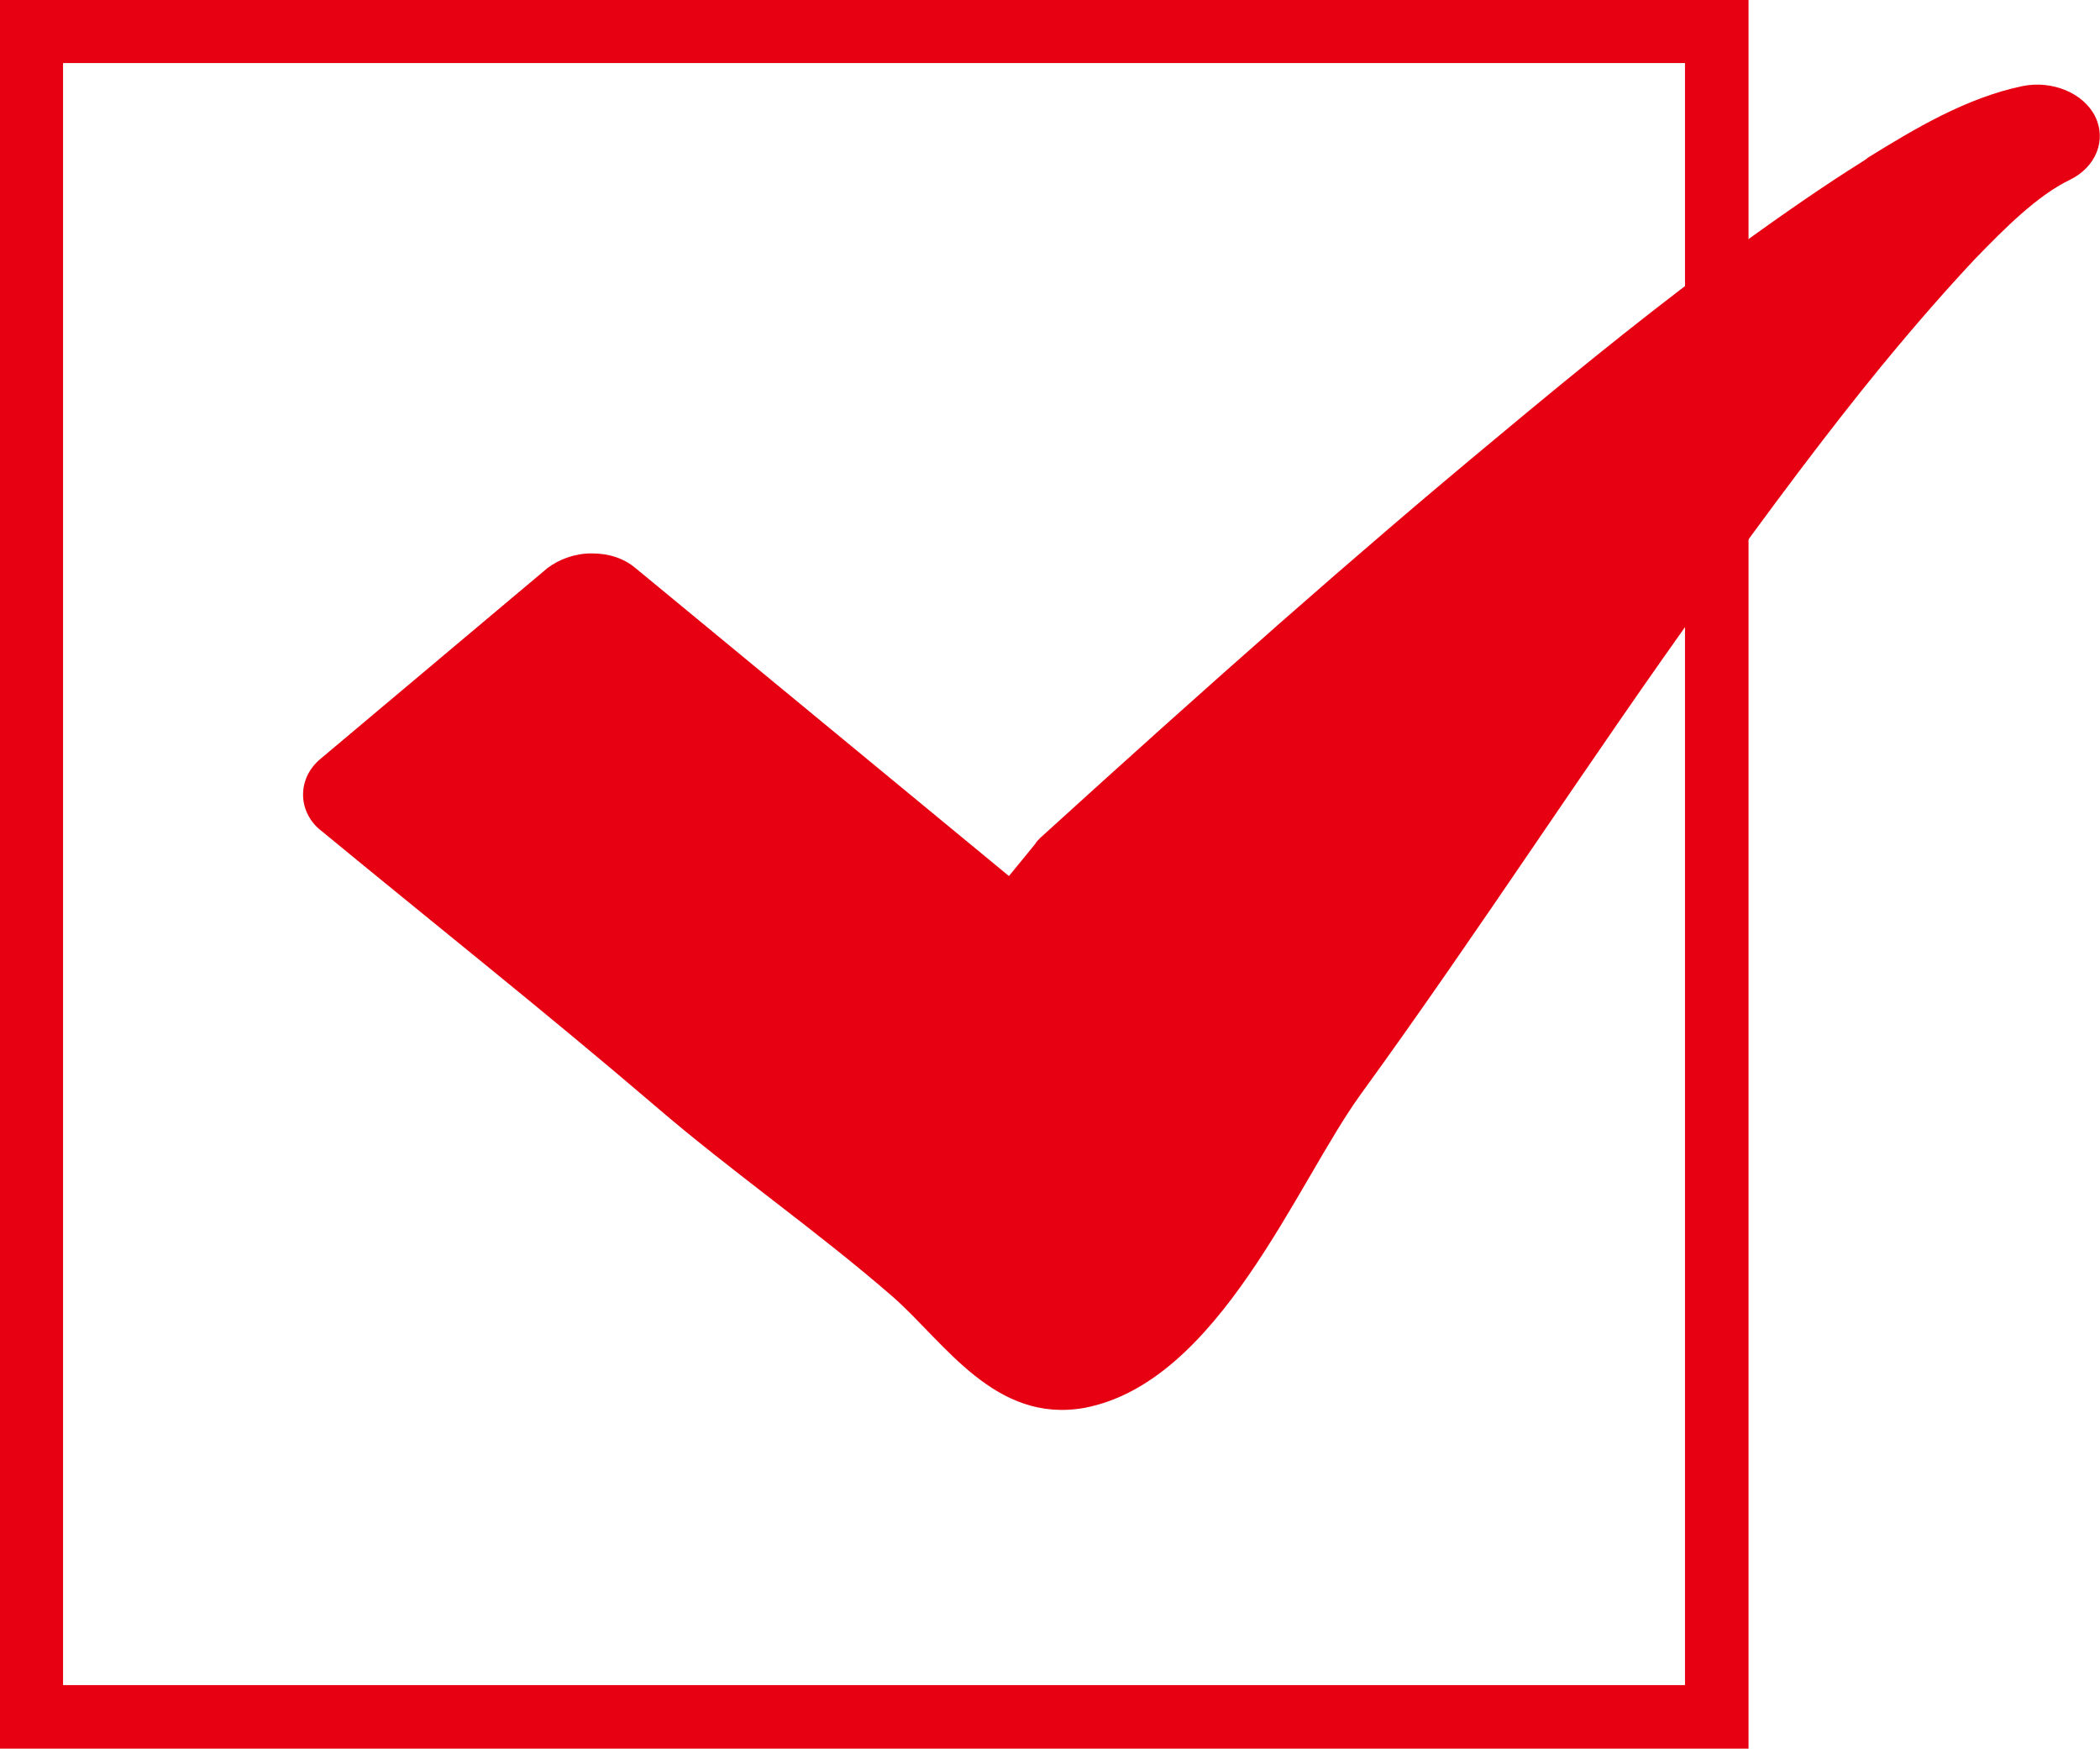
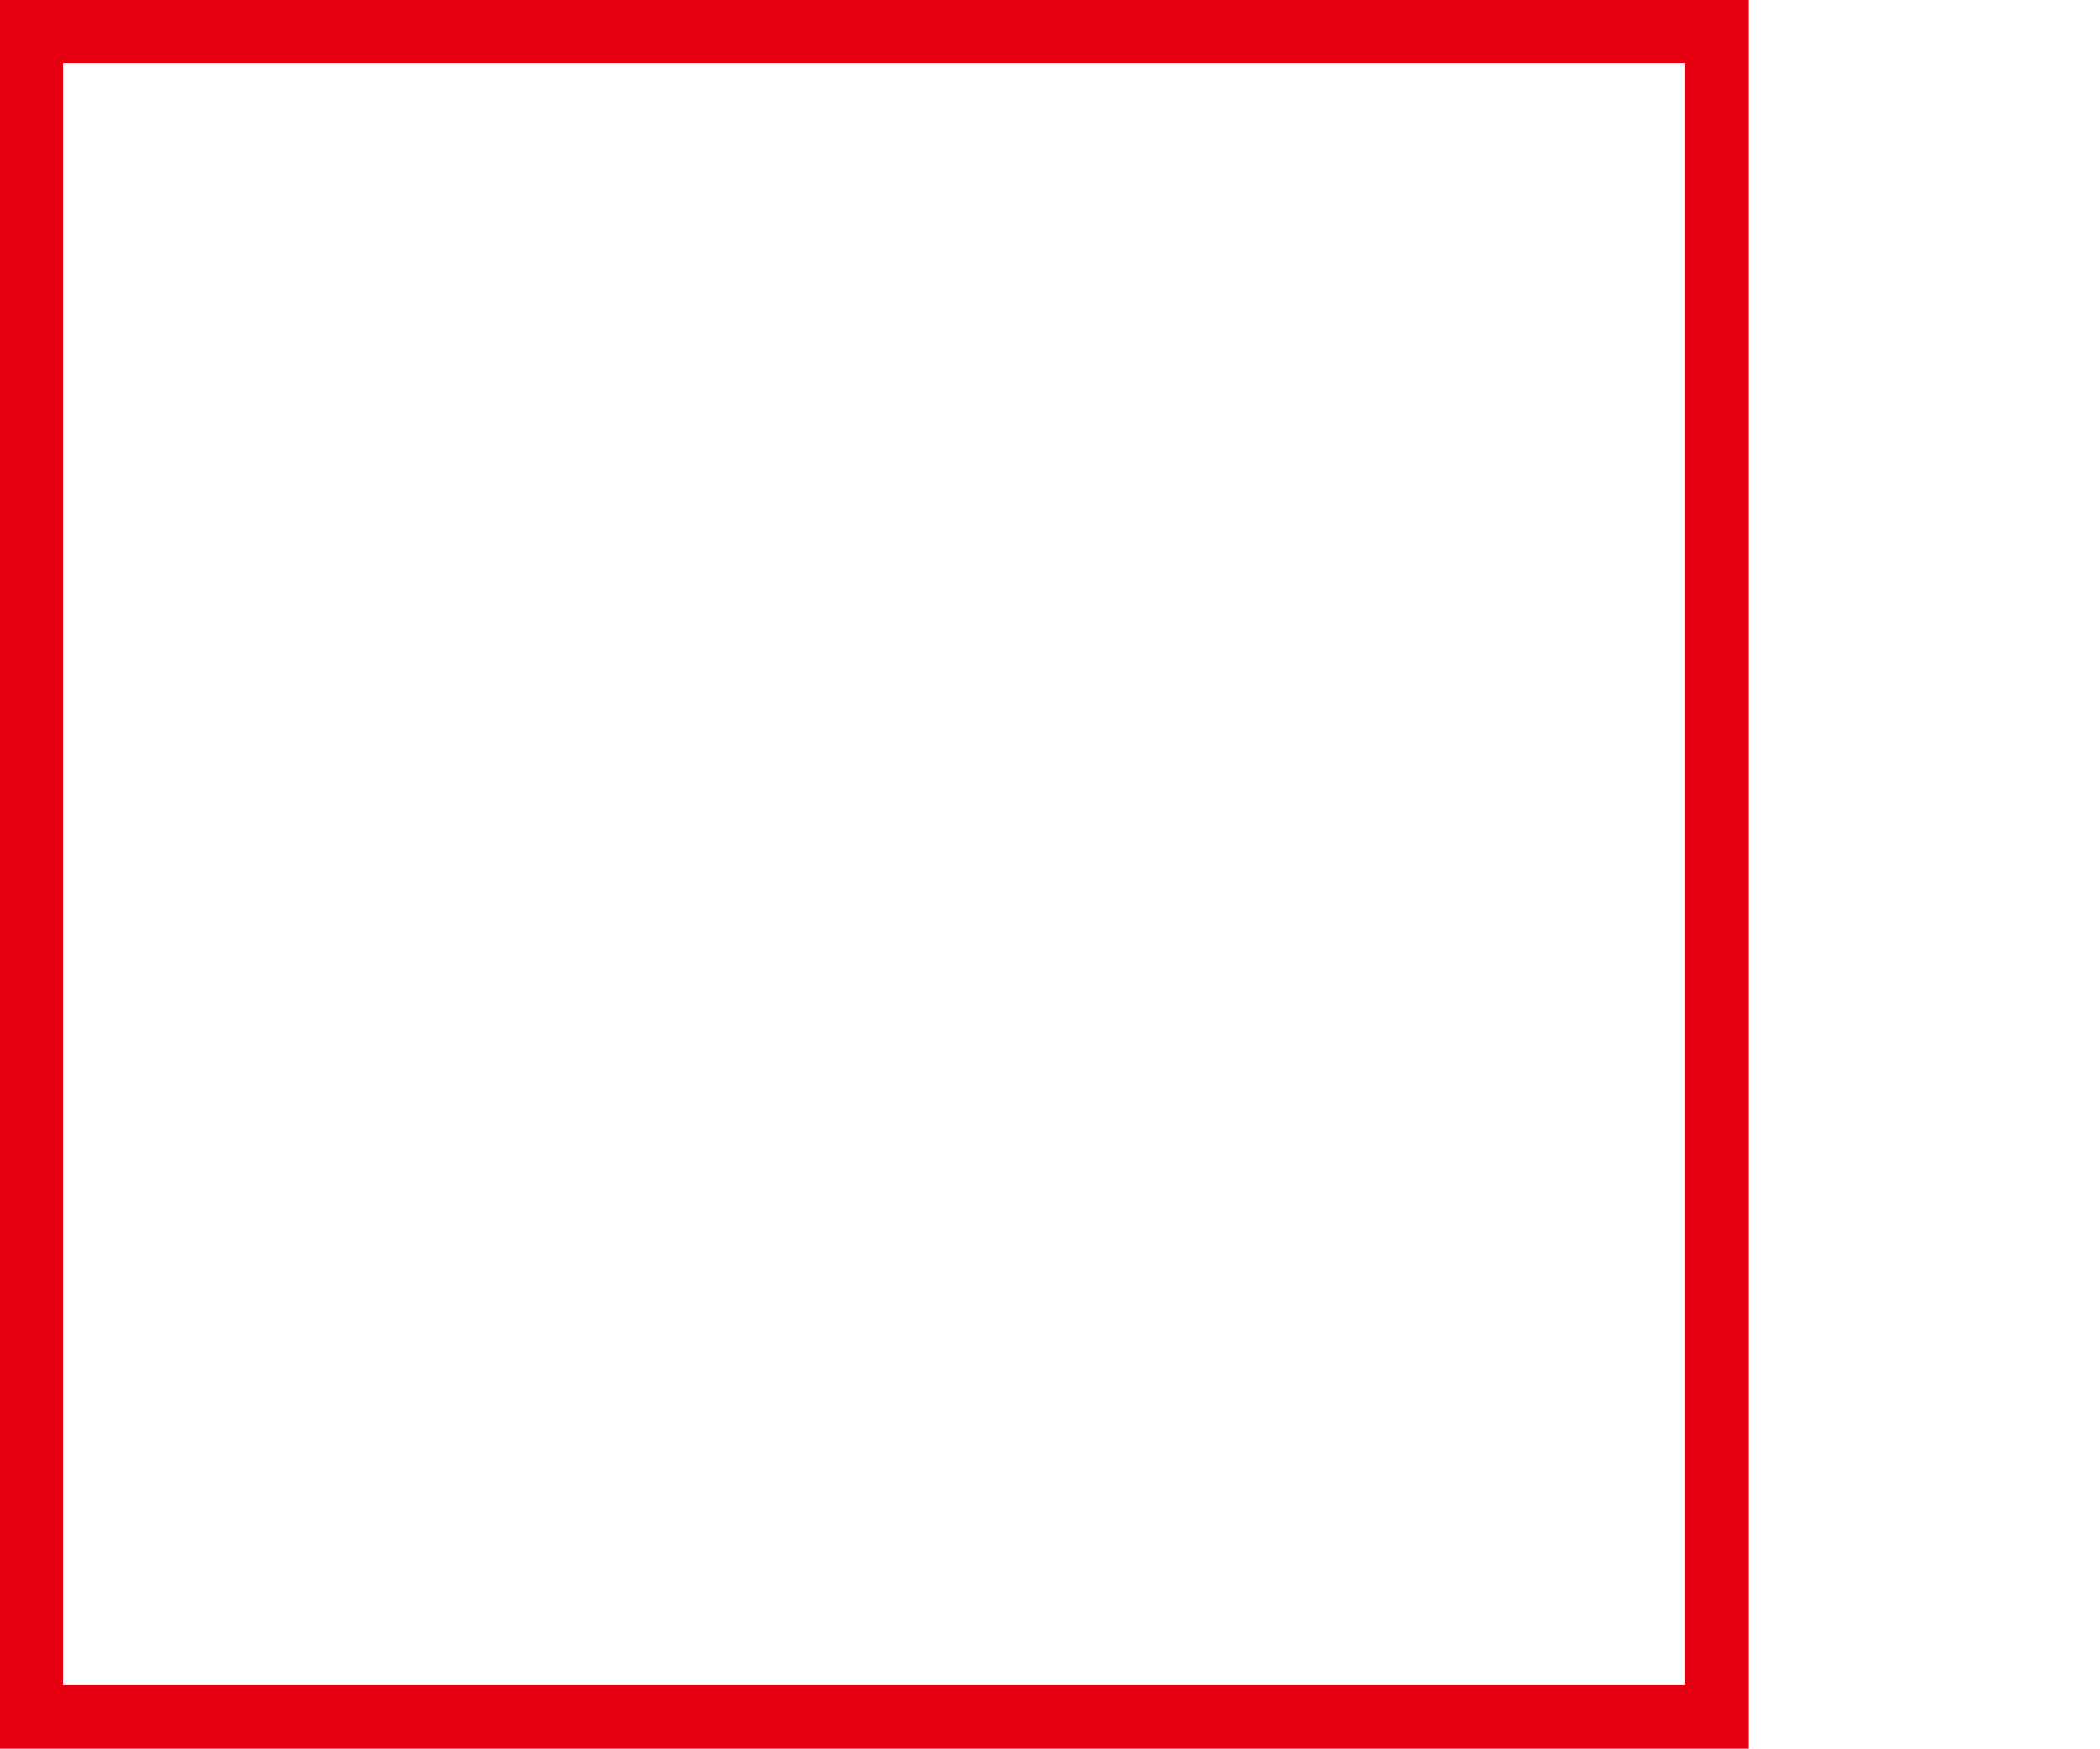
<svg xmlns="http://www.w3.org/2000/svg" id="_レイヤー_2" viewBox="0 0 21.48 17.89">
  <defs>
    <style>.cls-1{fill:none;stroke:#e60012;stroke-miterlimit:10;stroke-width:.65px;}.cls-2{fill:#e60012;}</style>
  </defs>
  <g id="_文字">
-     <path class="cls-2" d="m21.43,1.19c-.12-.24-.44-.37-.74-.31-.58.12-1.11.44-1.58.73l-.04.03c-.4.25-.82.54-1.33.91-.74.54-1.49,1.14-2.46,1.95-1.41,1.17-2.88,2.47-4.64,4.07-.02.02-.04.04-.05.06l-.27.33-3.82-3.15c-.12-.1-.27-.15-.45-.15-.17,0-.33.06-.45.15l-2.32,1.95c-.12.1-.18.23-.18.37,0,.14.07.28.19.37,1.14.94,2.3,1.86,3.41,2.81.79.68,1.66,1.28,2.44,1.96.53.47,1.04,1.29,1.95,1.13,1.38-.26,2.17-2.3,2.83-3.21,1.22-1.68,2.33-3.41,3.54-5.09.68-.94,1.24-1.69,1.78-2.35.37-.45.67-.79.96-1.1.31-.32.64-.65.97-.81.27-.13.38-.41.26-.65Z" />
    <rect class="cls-1" x=".32" y=".32" width="17.24" height="17.24" />
  </g>
</svg>